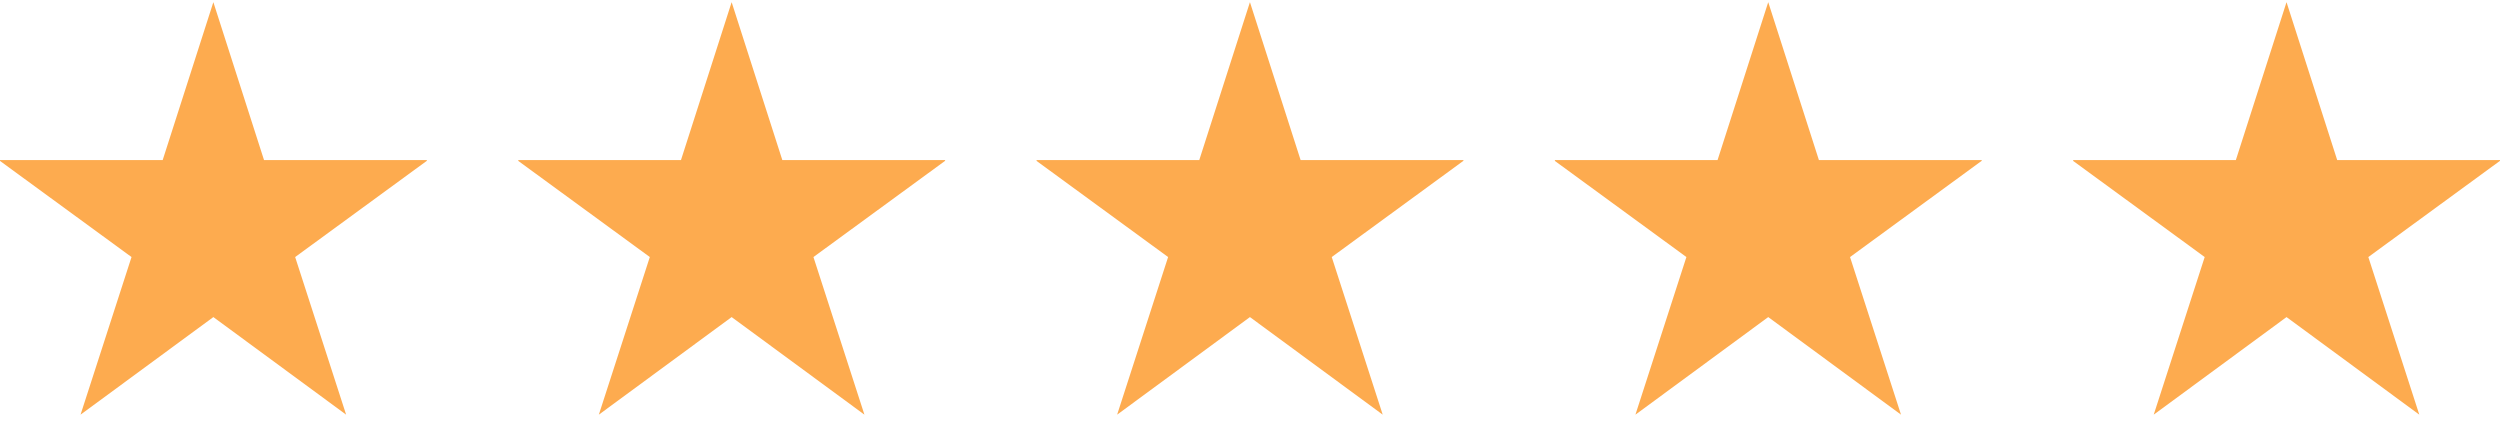
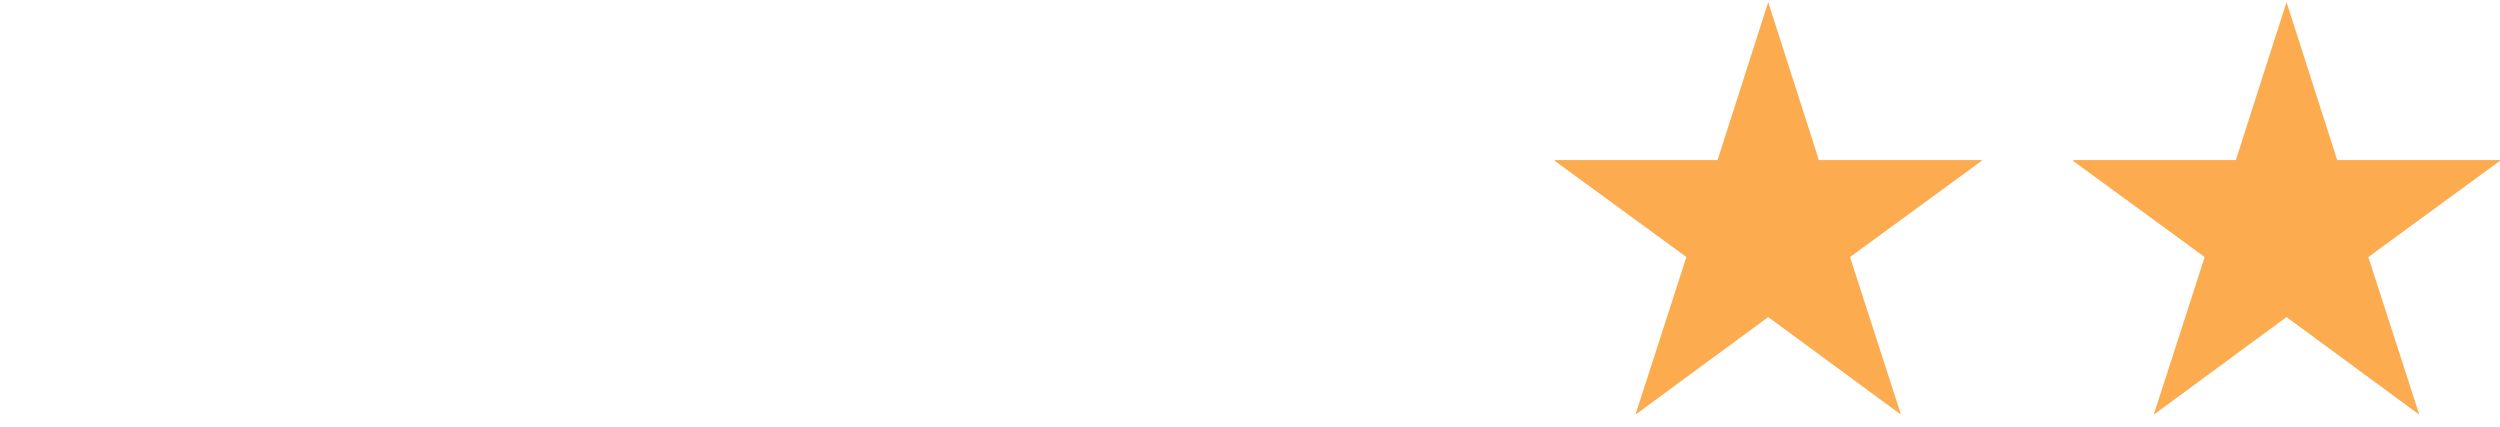
<svg xmlns="http://www.w3.org/2000/svg" width="82" height="14" viewBox="0 0 82 14" fill="none">
  <g clip-path="url(#clip0_120_2323)">
    <path d="M11.353 13.601L6.998 10.4L2.642 13.601L4.314 8.431L-0.039 5.25H5.336L6.998 0.071L8.66 5.25H14.034L9.681 8.431L11.353 13.601Z" fill="#FDAB4F" />
  </g>
  <g clip-path="url(#clip1_120_2323)">
-     <path d="M28.353 13.601L23.998 10.4L19.642 13.601L21.314 8.431L16.961 5.25H22.336L23.998 0.071L25.66 5.25H31.034L26.681 8.431L28.353 13.601Z" fill="#FDAB4F" />
-   </g>
+     </g>
  <g clip-path="url(#clip2_120_2323)">
    <path d="M45.353 13.601L40.998 10.4L36.642 13.601L38.314 8.431L33.961 5.25H39.336L40.998 0.071L42.66 5.25H48.034L43.681 8.431L45.353 13.601Z" fill="#FDAB4F" />
  </g>
  <g clip-path="url(#clip3_120_2323)">
    <path d="M62.353 13.601L57.998 10.4L53.642 13.601L55.314 8.431L50.961 5.25H56.336L57.998 0.071L59.66 5.25H65.034L60.681 8.431L62.353 13.601Z" fill="#FDAB4F" />
  </g>
  <g clip-path="url(#clip4_120_2323)">
    <path d="M79.353 13.601L74.998 10.4L70.642 13.601L72.314 8.431L67.961 5.25H73.336L74.998 0.071L76.66 5.25H82.034L77.681 8.431L79.353 13.601Z" fill="#FDAB4F" />
  </g>
  <defs>
    <clipPath id="clip0_120_2323">
-       <rect width="14" height="14" fill="white" />
-     </clipPath>
+       </clipPath>
    <clipPath id="clip1_120_2323">
-       <rect width="14" height="14" fill="white" transform="translate(17)" />
-     </clipPath>
+       </clipPath>
    <clipPath id="clip2_120_2323">
-       <rect width="14" height="14" fill="white" transform="translate(34)" />
-     </clipPath>
+       </clipPath>
    <clipPath id="clip3_120_2323">
      <rect width="14" height="14" fill="white" transform="translate(51)" />
    </clipPath>
    <clipPath id="clip4_120_2323">
      <rect width="14" height="14" fill="white" transform="translate(68)" />
    </clipPath>
  </defs>
</svg>